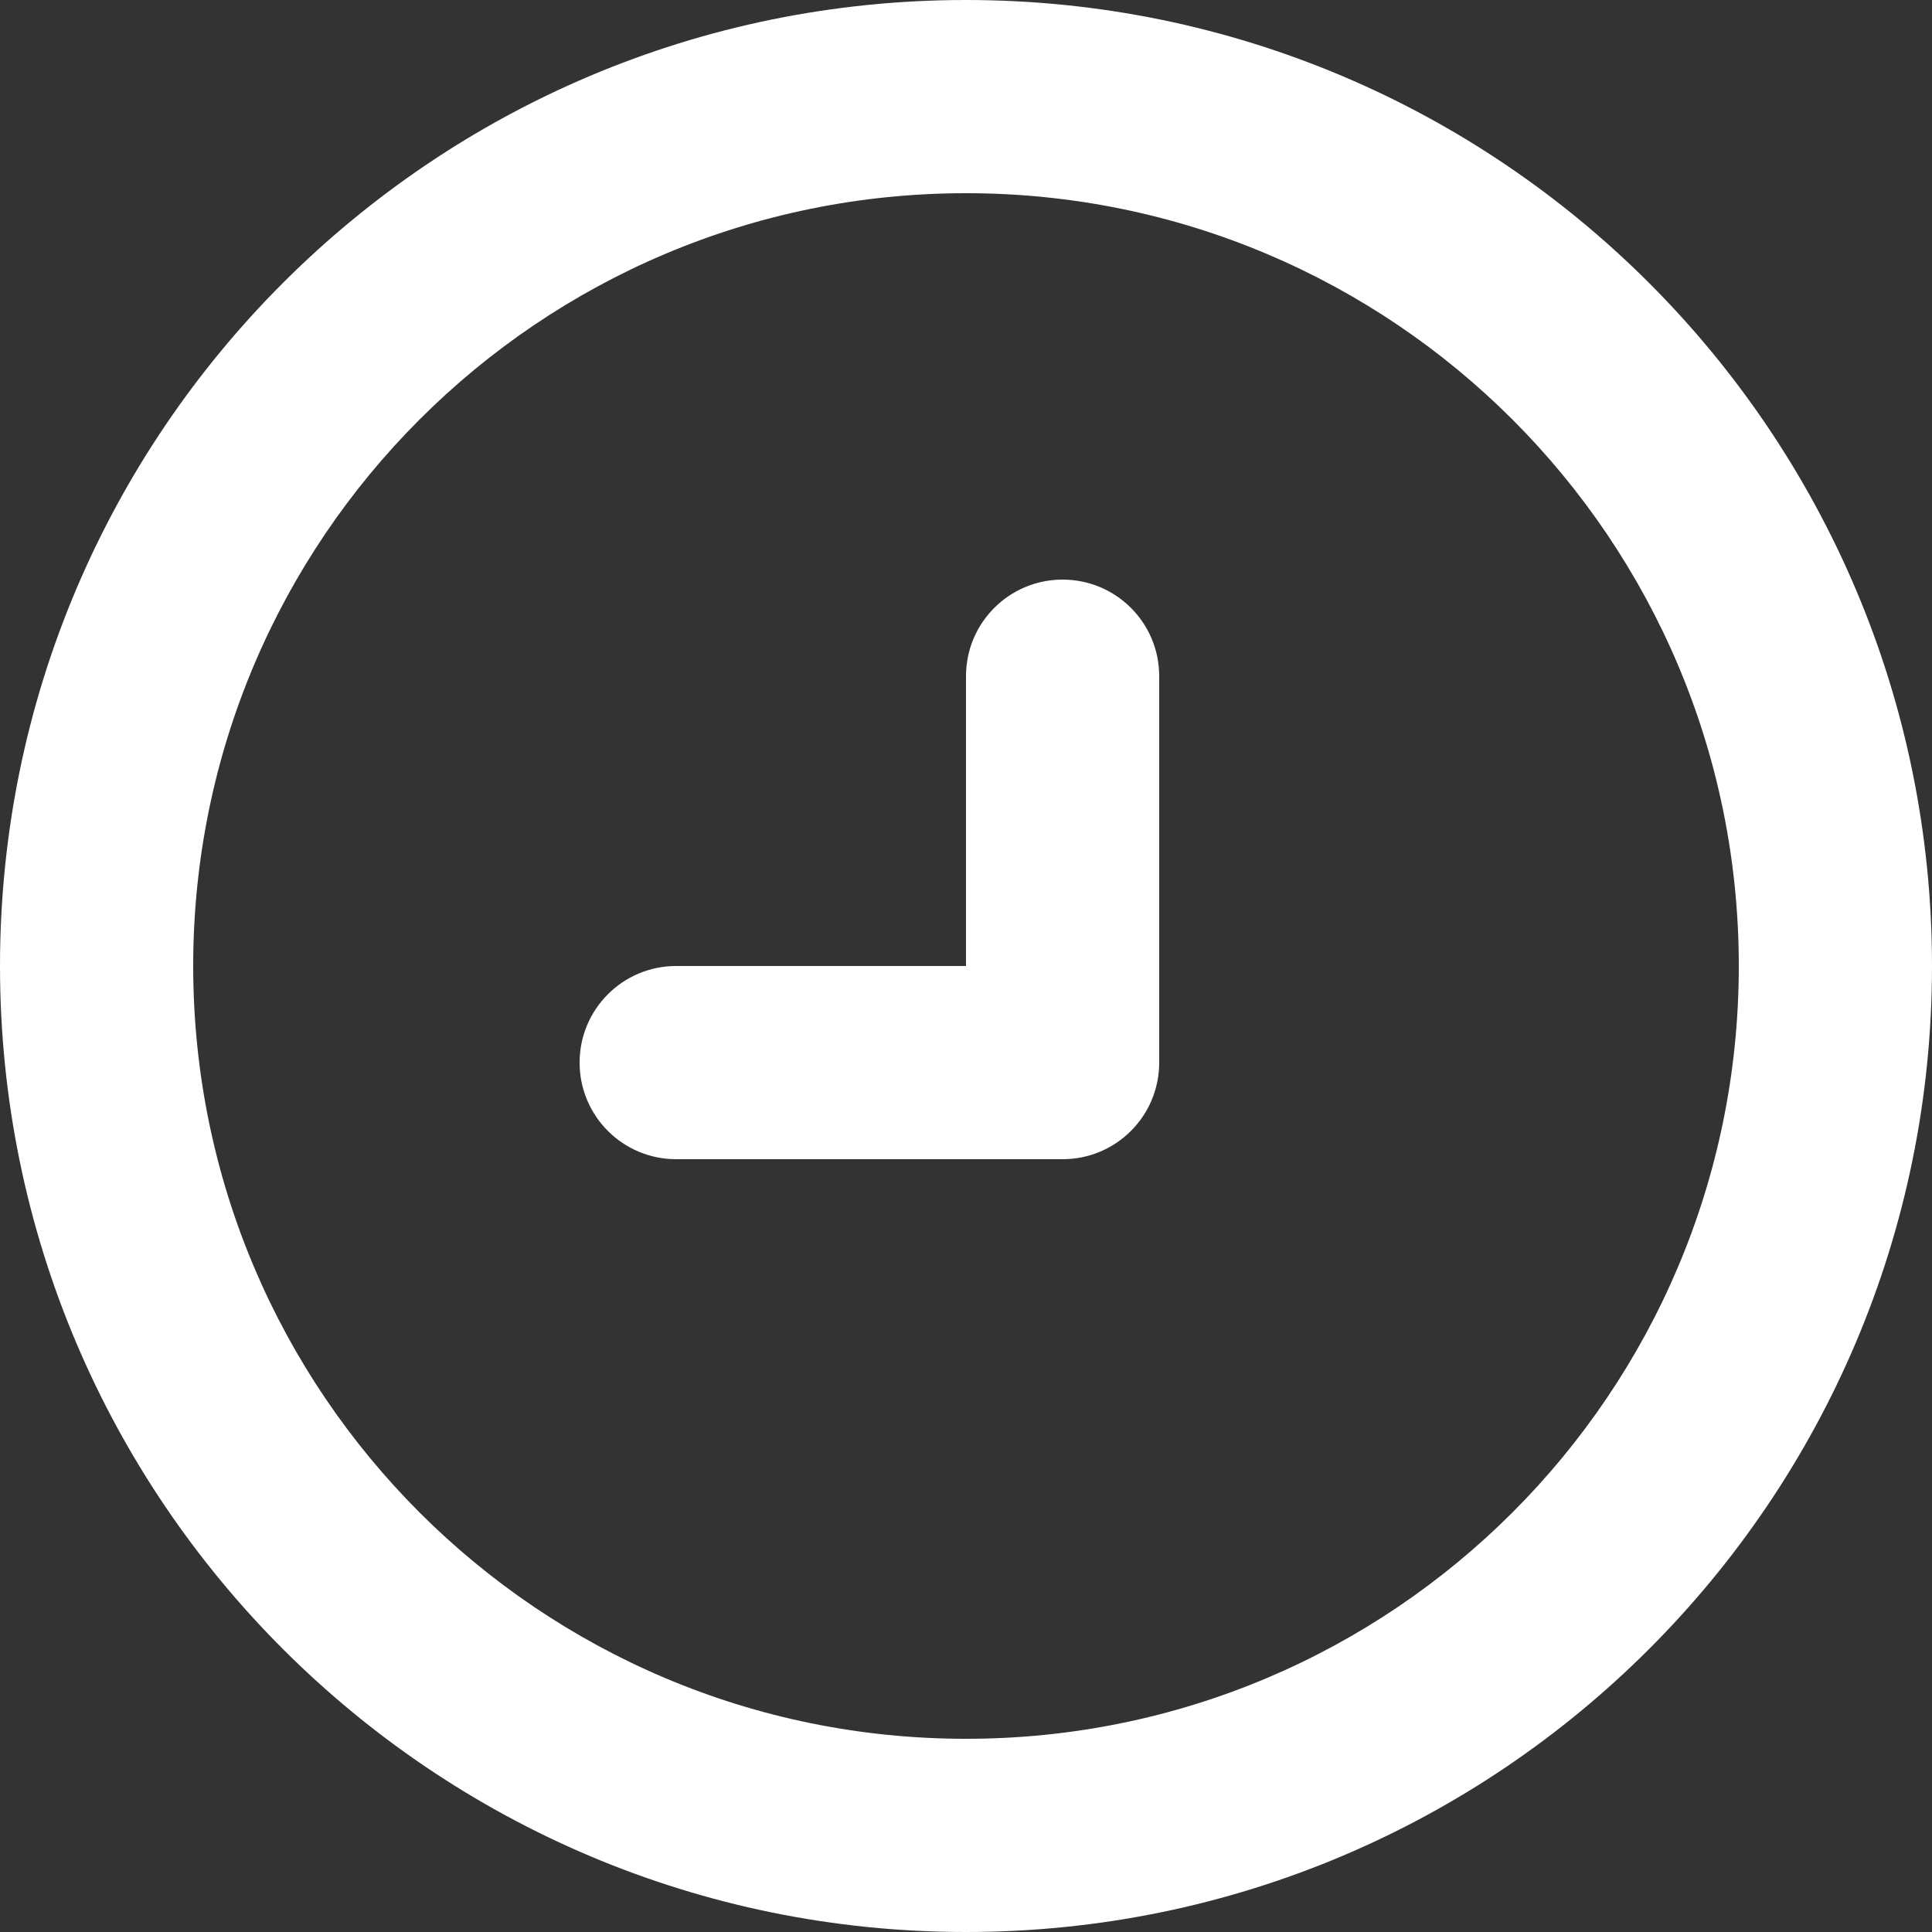
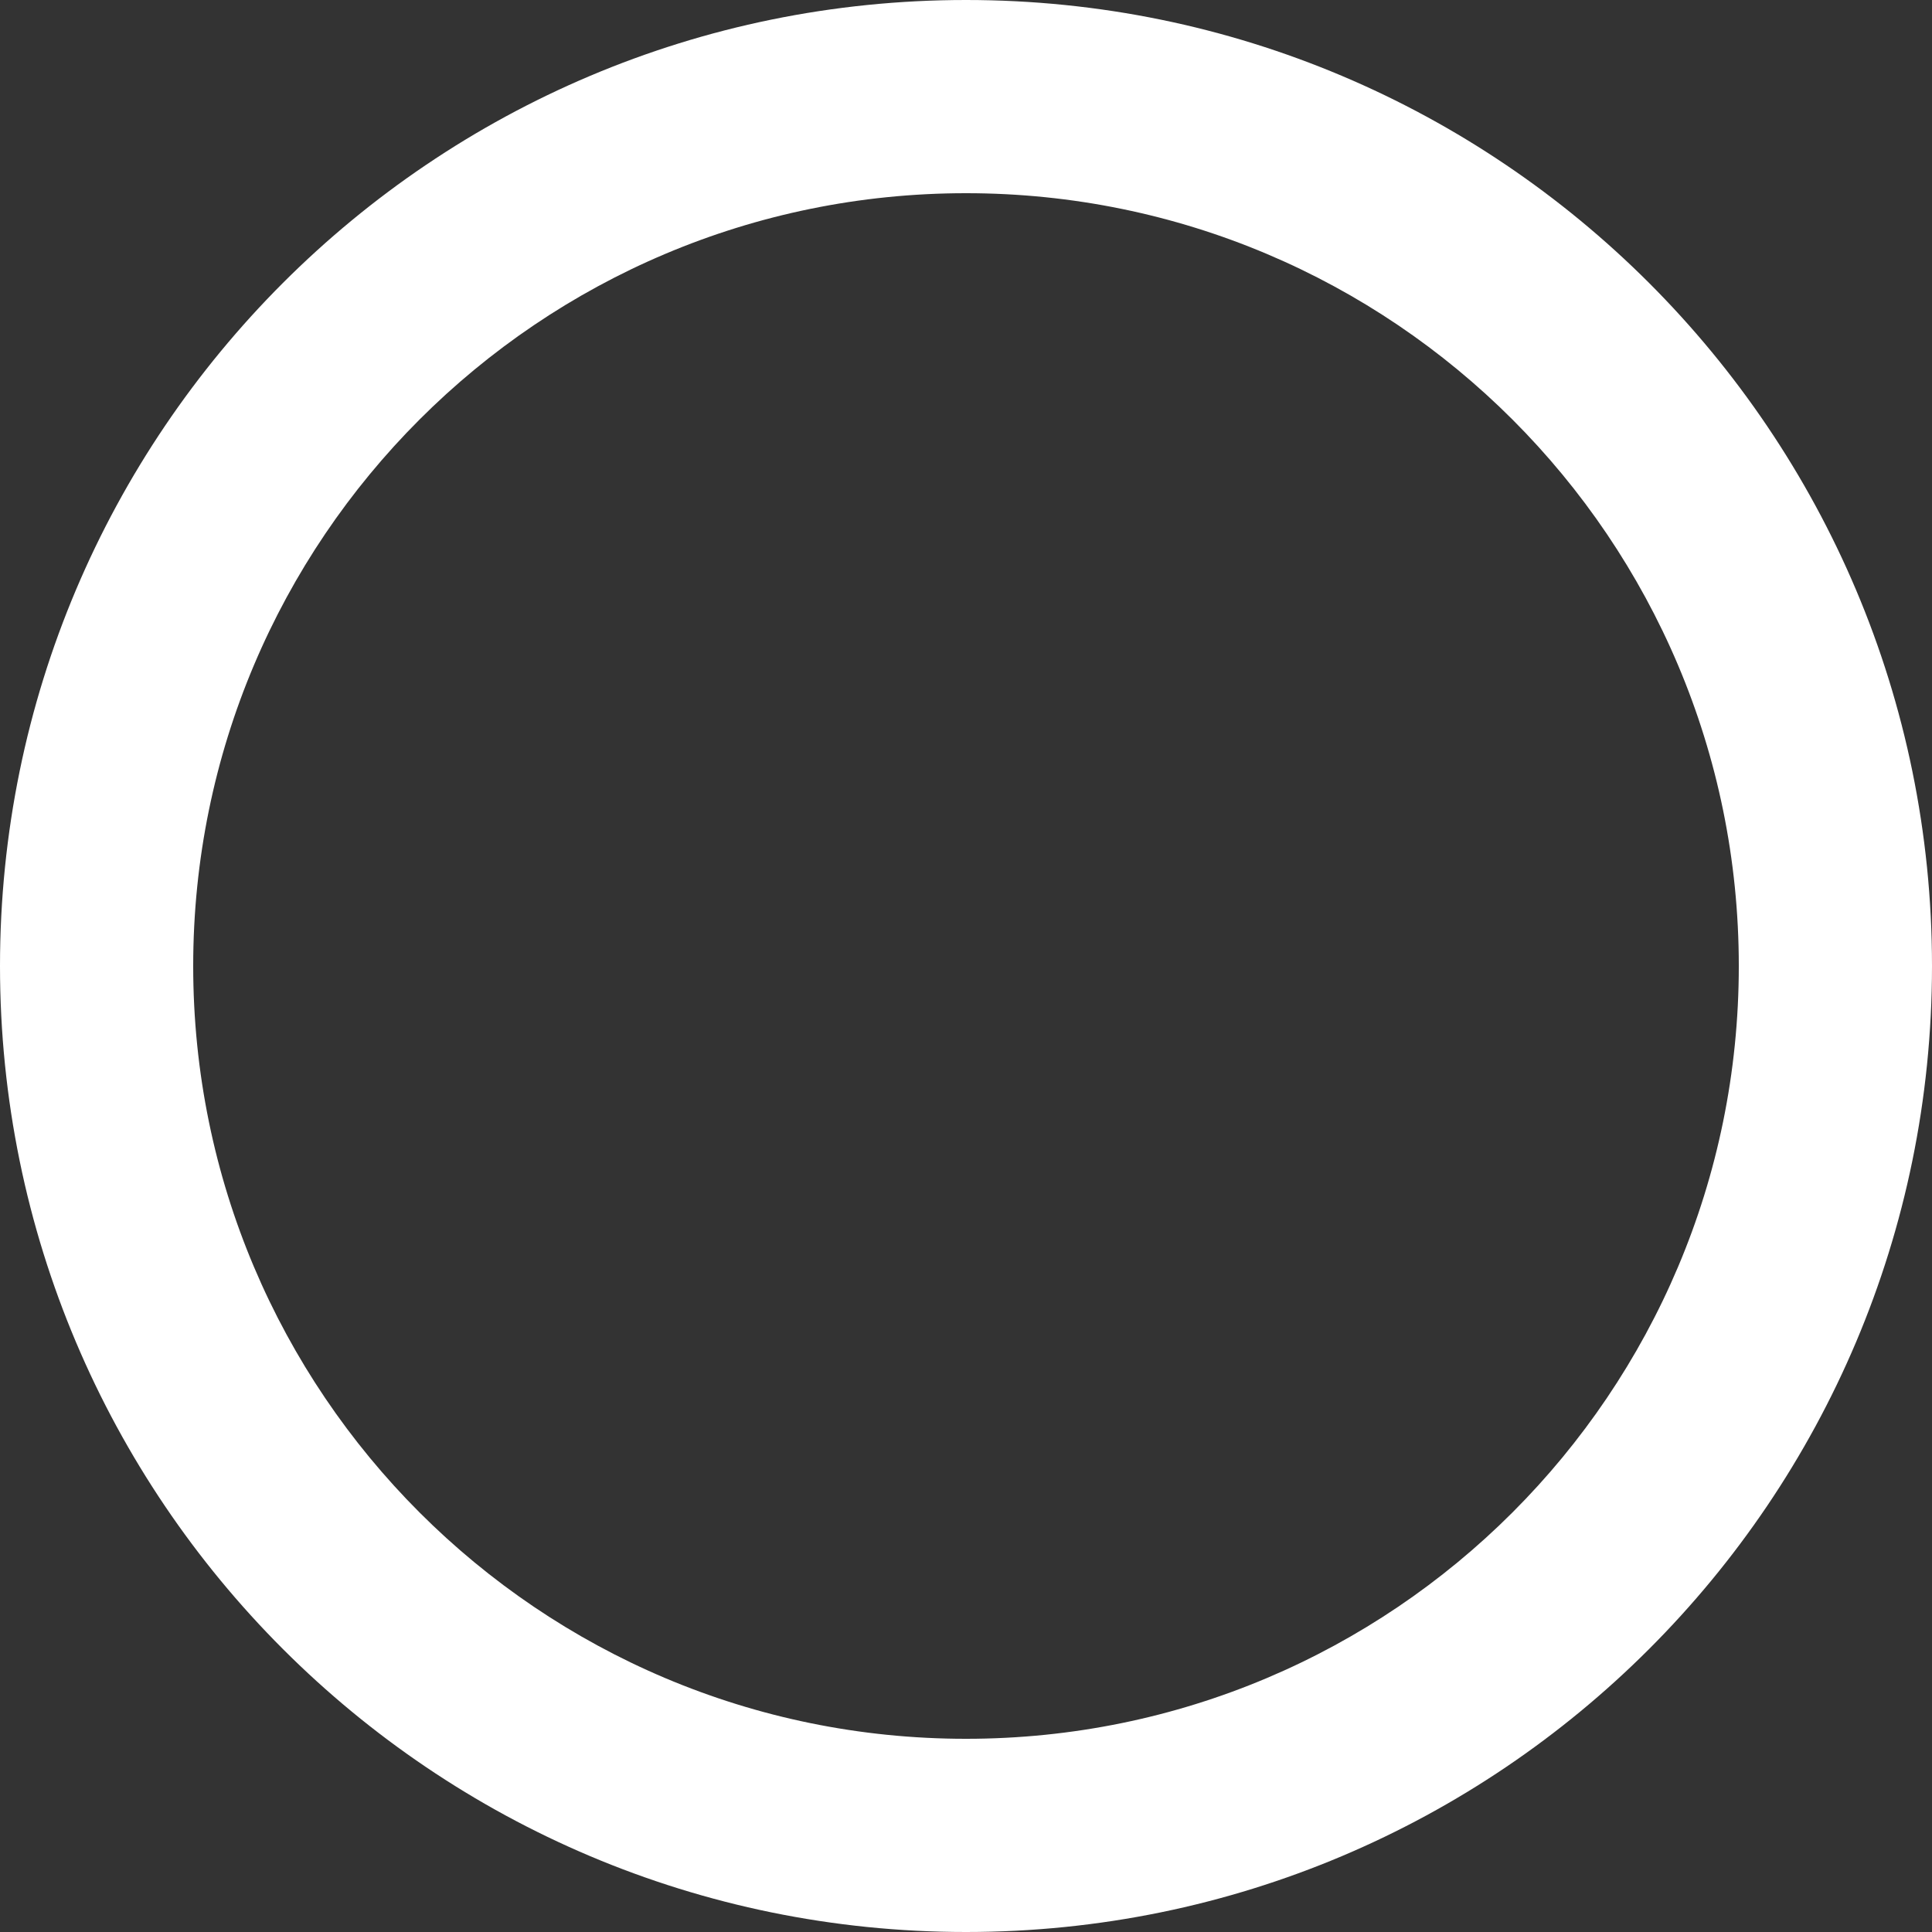
<svg xmlns="http://www.w3.org/2000/svg" id="SVGDoc" width="14" height="14" version="1.1" viewBox="0 0 14 14">
  <rect x="0" y="0" width="14" height="14" fill="#333333" stroke="none" />
  <defs />
  <desc>Generated with Avocode.</desc>
  <g>
    <g>
      <title>time-icon</title>
      <g>
        <title>Path 18</title>
-         <path d="M7,4.9c0,-0.387 0.313,-0.7 0.7,-0.7c0.387,0 0.7,0.313 0.7,0.7v2.8c0,0.387 -0.313,0.7 -0.7,0.7h-2.8c-0.387,0 -0.7,-0.313 -0.7,-0.7c0,-0.387 0.313,-0.7 0.7,-0.7h2.1v0z" fill="#ffffff" fill-opacity="1" />
      </g>
      <g>
        <title>Path 19</title>
        <path d="M12.6,7c0,3.093 -2.507,5.6 -5.6,5.6c-3.093,0 -5.6,-2.507 -5.6,-5.6c0,-3.093 2.507,-5.6 5.6,-5.6c3.093,0 5.6,2.507 5.6,5.6zM7,0c-3.866,0 -7,3.134 -7,7c0,3.866 3.134,7 7,7c3.866,0 7,-3.134 7,-7c0,-3.866 -3.134,-7 -7,-7z" fill="#ffffff" fill-opacity="1" />
      </g>
    </g>
  </g>
</svg>